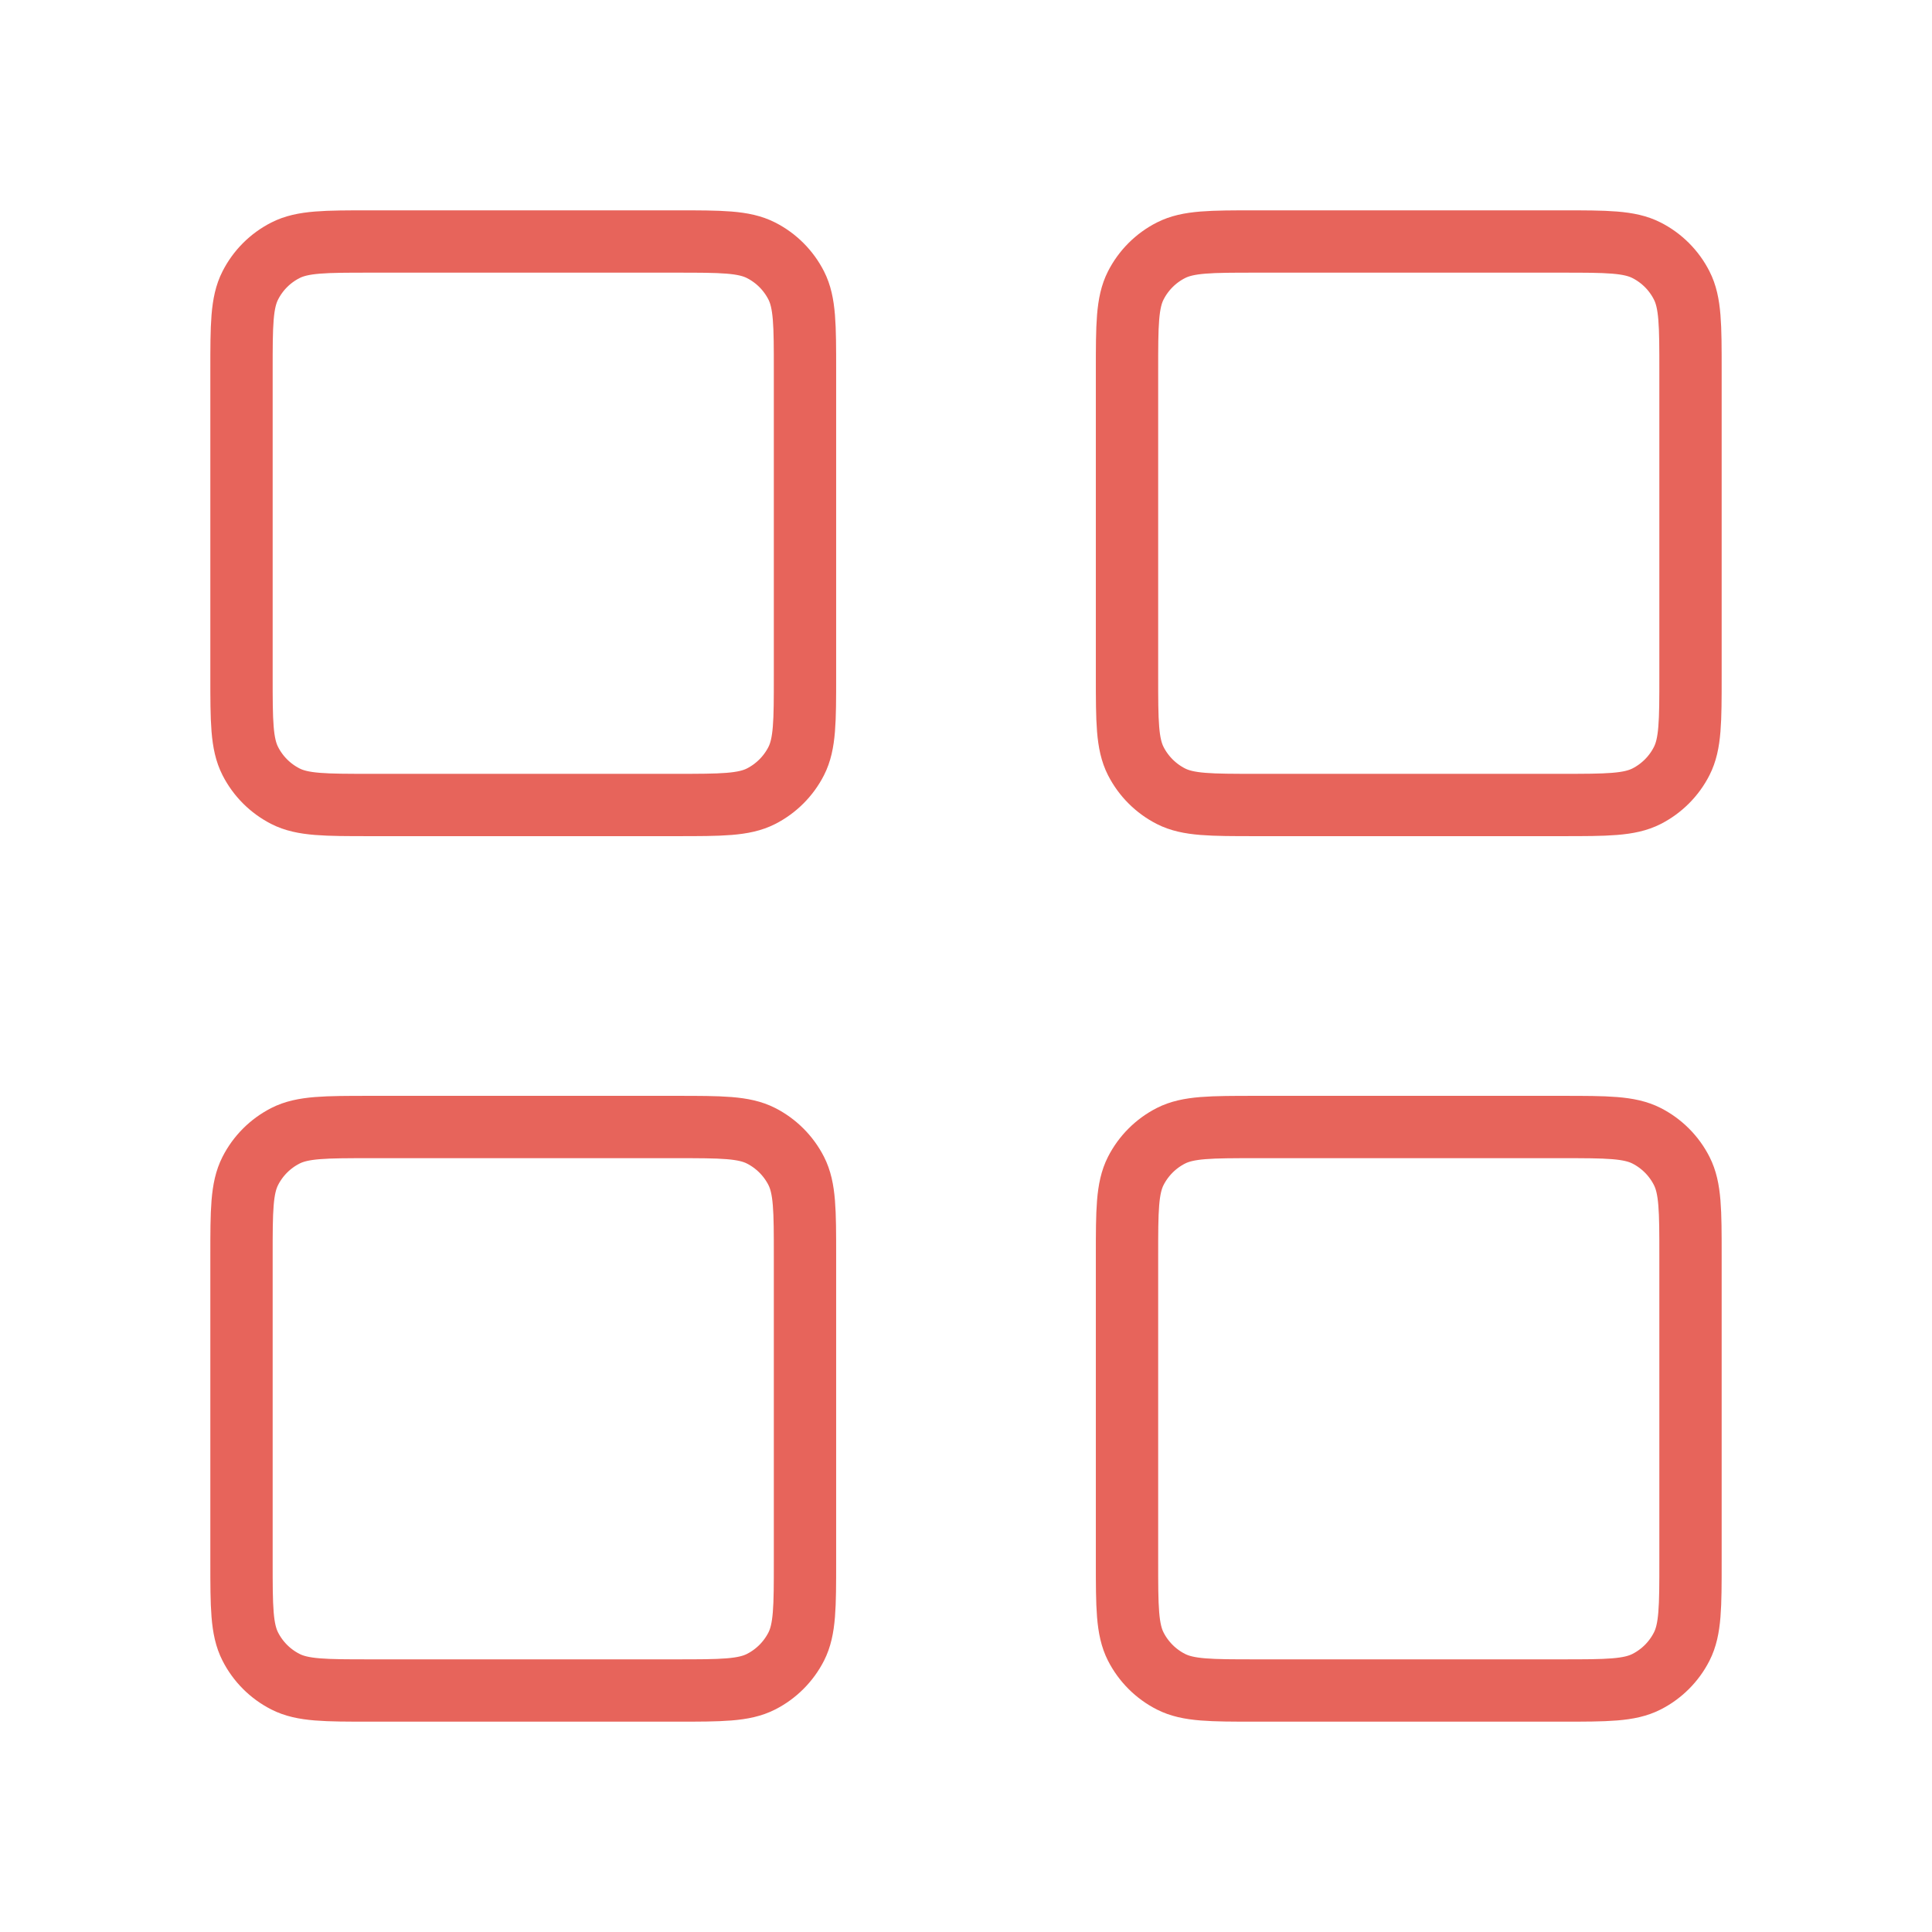
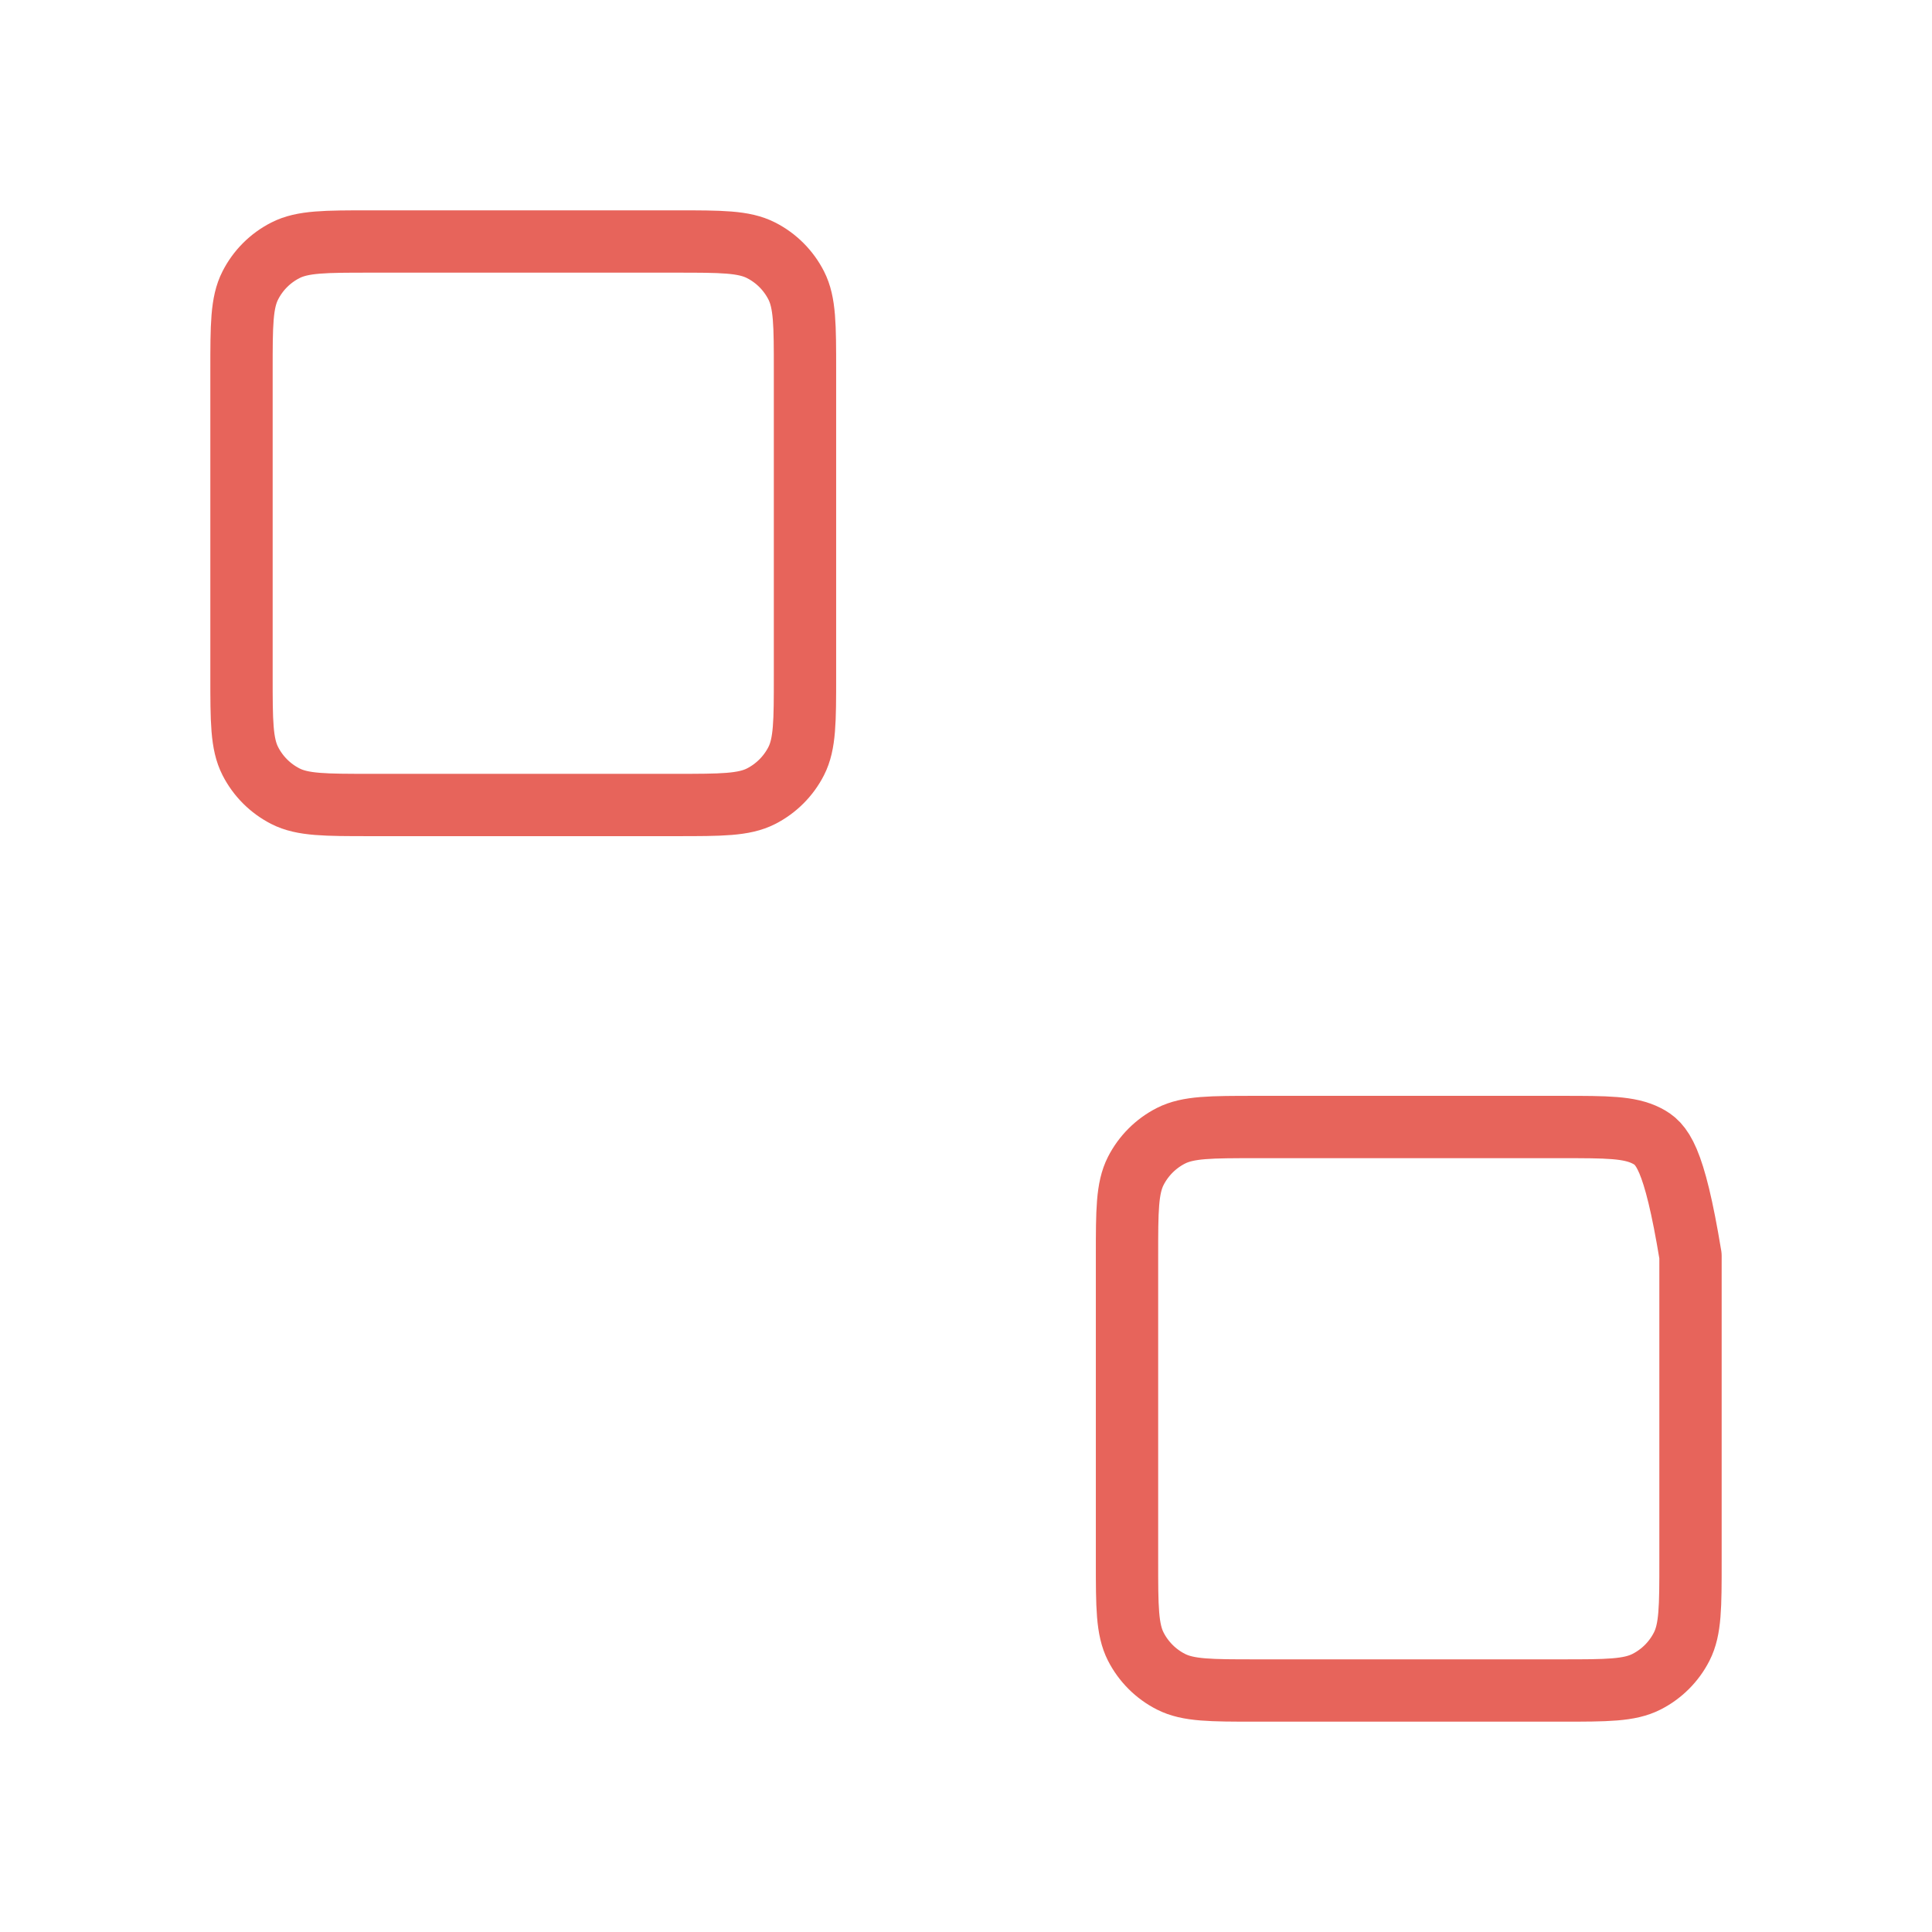
<svg xmlns="http://www.w3.org/2000/svg" width="62" height="62" viewBox="0 0 62 62" fill="none">
  <path d="M21.7 7.75H11.883C10.437 7.75 9.713 7.75 9.161 8.032C8.674 8.279 8.279 8.674 8.032 9.161C7.75 9.713 7.75 10.437 7.75 11.883V21.7C7.75 23.147 7.75 23.87 8.032 24.423C8.279 24.909 8.674 25.304 9.161 25.552C9.713 25.833 10.437 25.833 11.883 25.833H21.7C23.147 25.833 23.87 25.833 24.423 25.552C24.909 25.304 25.304 24.909 25.552 24.423C25.833 23.87 25.833 23.147 25.833 21.7V11.883C25.833 10.437 25.833 9.713 25.552 9.161C25.304 8.674 24.909 8.279 24.423 8.032C23.87 7.75 23.147 7.75 21.7 7.75Z" stroke="#E7645B" stroke-width="2" stroke-linecap="round" stroke-linejoin="round" />
-   <path d="M50.117 7.75H40.3C38.853 7.75 38.13 7.75 37.577 8.032C37.091 8.279 36.696 8.674 36.448 9.161C36.167 9.713 36.167 10.437 36.167 11.883V21.7C36.167 23.147 36.167 23.87 36.448 24.423C36.696 24.909 37.091 25.304 37.577 25.552C38.13 25.833 38.853 25.833 40.3 25.833H50.117C51.563 25.833 52.287 25.833 52.84 25.552C53.326 25.304 53.721 24.909 53.968 24.423C54.25 23.87 54.25 23.147 54.25 21.7V11.883C54.25 10.437 54.25 9.713 53.968 9.161C53.721 8.674 53.326 8.279 52.84 8.032C52.287 7.75 51.563 7.75 50.117 7.75Z" stroke="#E7645B" stroke-width="2" stroke-linecap="round" stroke-linejoin="round" />
-   <path d="M50.117 36.167H40.3C38.853 36.167 38.13 36.167 37.577 36.448C37.091 36.696 36.696 37.091 36.448 37.577C36.167 38.13 36.167 38.853 36.167 40.3V50.117C36.167 51.563 36.167 52.287 36.448 52.84C36.696 53.326 37.091 53.721 37.577 53.968C38.13 54.25 38.853 54.25 40.3 54.25H50.117C51.563 54.25 52.287 54.25 52.84 53.968C53.326 53.721 53.721 53.326 53.968 52.84C54.25 52.287 54.25 51.563 54.25 50.117V40.3C54.25 38.853 54.25 38.13 53.968 37.577C53.721 37.091 53.326 36.696 52.84 36.448C52.287 36.167 51.563 36.167 50.117 36.167Z" stroke="#E7645B" stroke-width="2" stroke-linecap="round" stroke-linejoin="round" />
-   <path d="M21.7 36.167H11.883C10.437 36.167 9.713 36.167 9.161 36.448C8.674 36.696 8.279 37.091 8.032 37.577C7.75 38.13 7.75 38.853 7.75 40.3V50.117C7.75 51.563 7.75 52.287 8.032 52.84C8.279 53.326 8.674 53.721 9.161 53.968C9.713 54.25 10.437 54.25 11.883 54.25H21.7C23.147 54.25 23.87 54.25 24.423 53.968C24.909 53.721 25.304 53.326 25.552 52.84C25.833 52.287 25.833 51.563 25.833 50.117V40.3C25.833 38.853 25.833 38.13 25.552 37.577C25.304 37.091 24.909 36.696 24.423 36.448C23.87 36.167 23.147 36.167 21.7 36.167Z" stroke="#E7645B" stroke-width="2" stroke-linecap="round" stroke-linejoin="round" />
+   <path d="M50.117 36.167H40.3C38.853 36.167 38.13 36.167 37.577 36.448C37.091 36.696 36.696 37.091 36.448 37.577C36.167 38.13 36.167 38.853 36.167 40.3V50.117C36.167 51.563 36.167 52.287 36.448 52.84C36.696 53.326 37.091 53.721 37.577 53.968C38.13 54.25 38.853 54.25 40.3 54.25H50.117C51.563 54.25 52.287 54.25 52.84 53.968C53.326 53.721 53.721 53.326 53.968 52.84C54.25 52.287 54.25 51.563 54.25 50.117V40.3C53.721 37.091 53.326 36.696 52.84 36.448C52.287 36.167 51.563 36.167 50.117 36.167Z" stroke="#E7645B" stroke-width="2" stroke-linecap="round" stroke-linejoin="round" />
</svg>